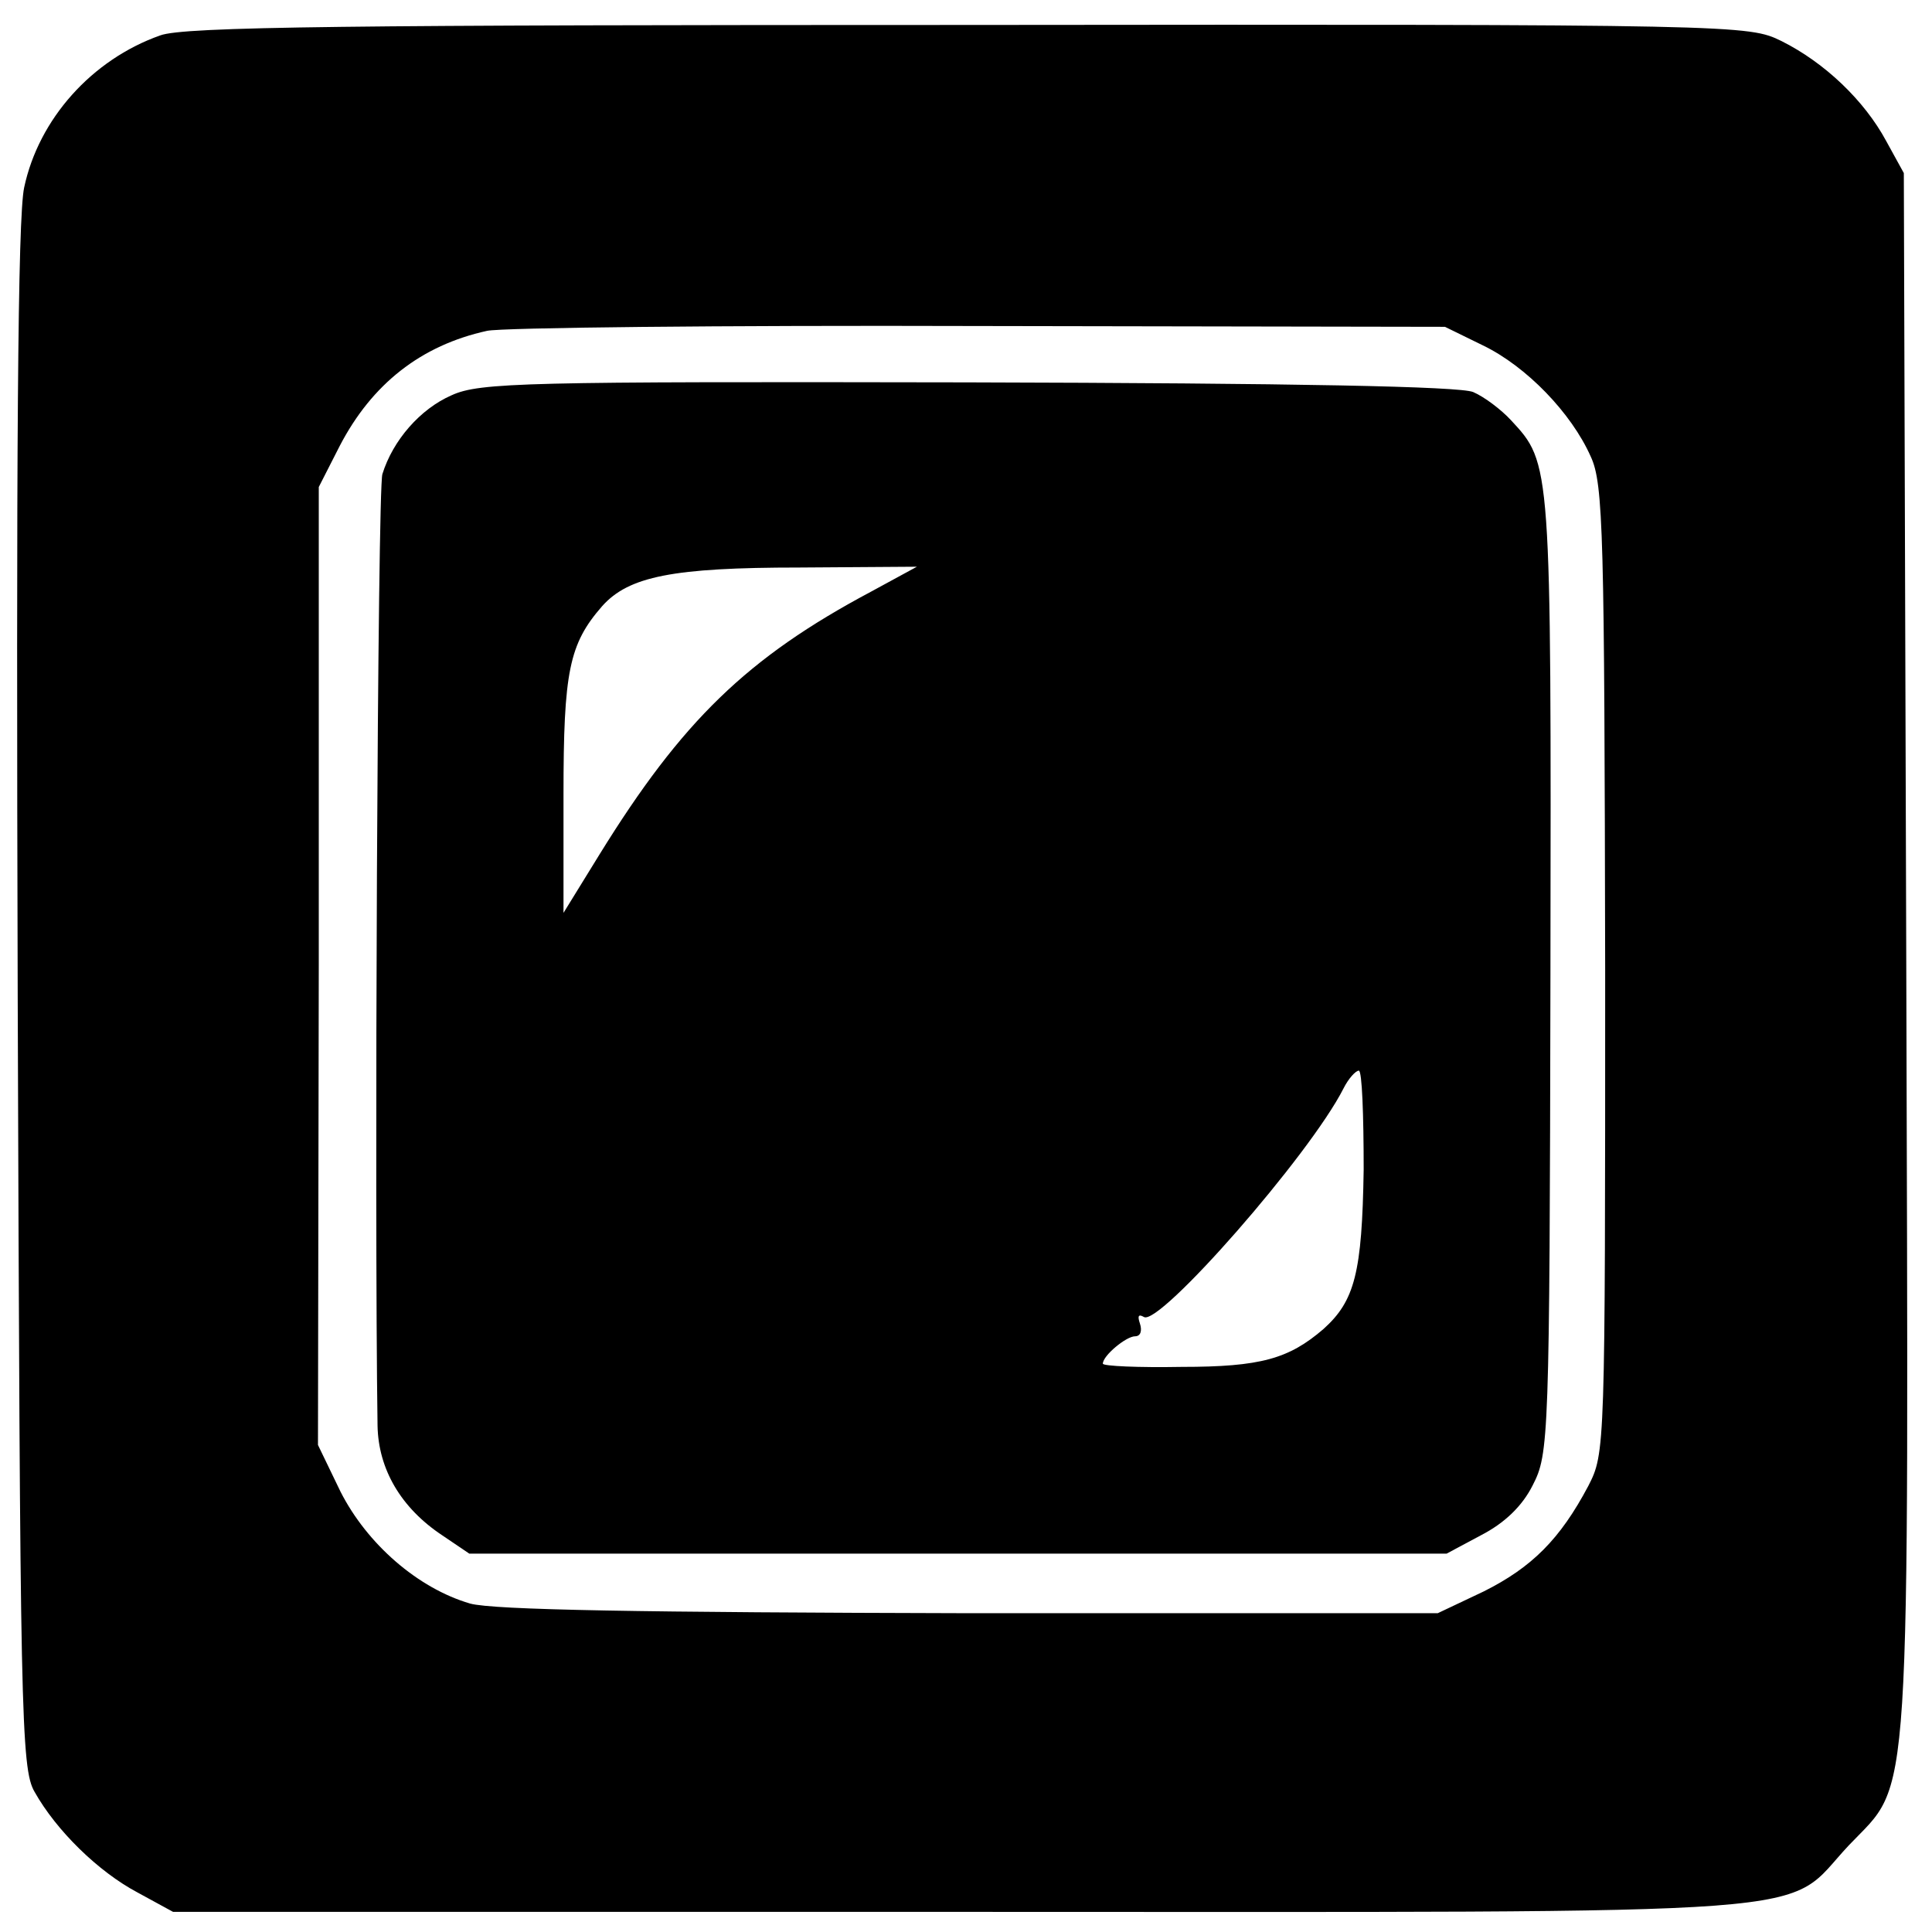
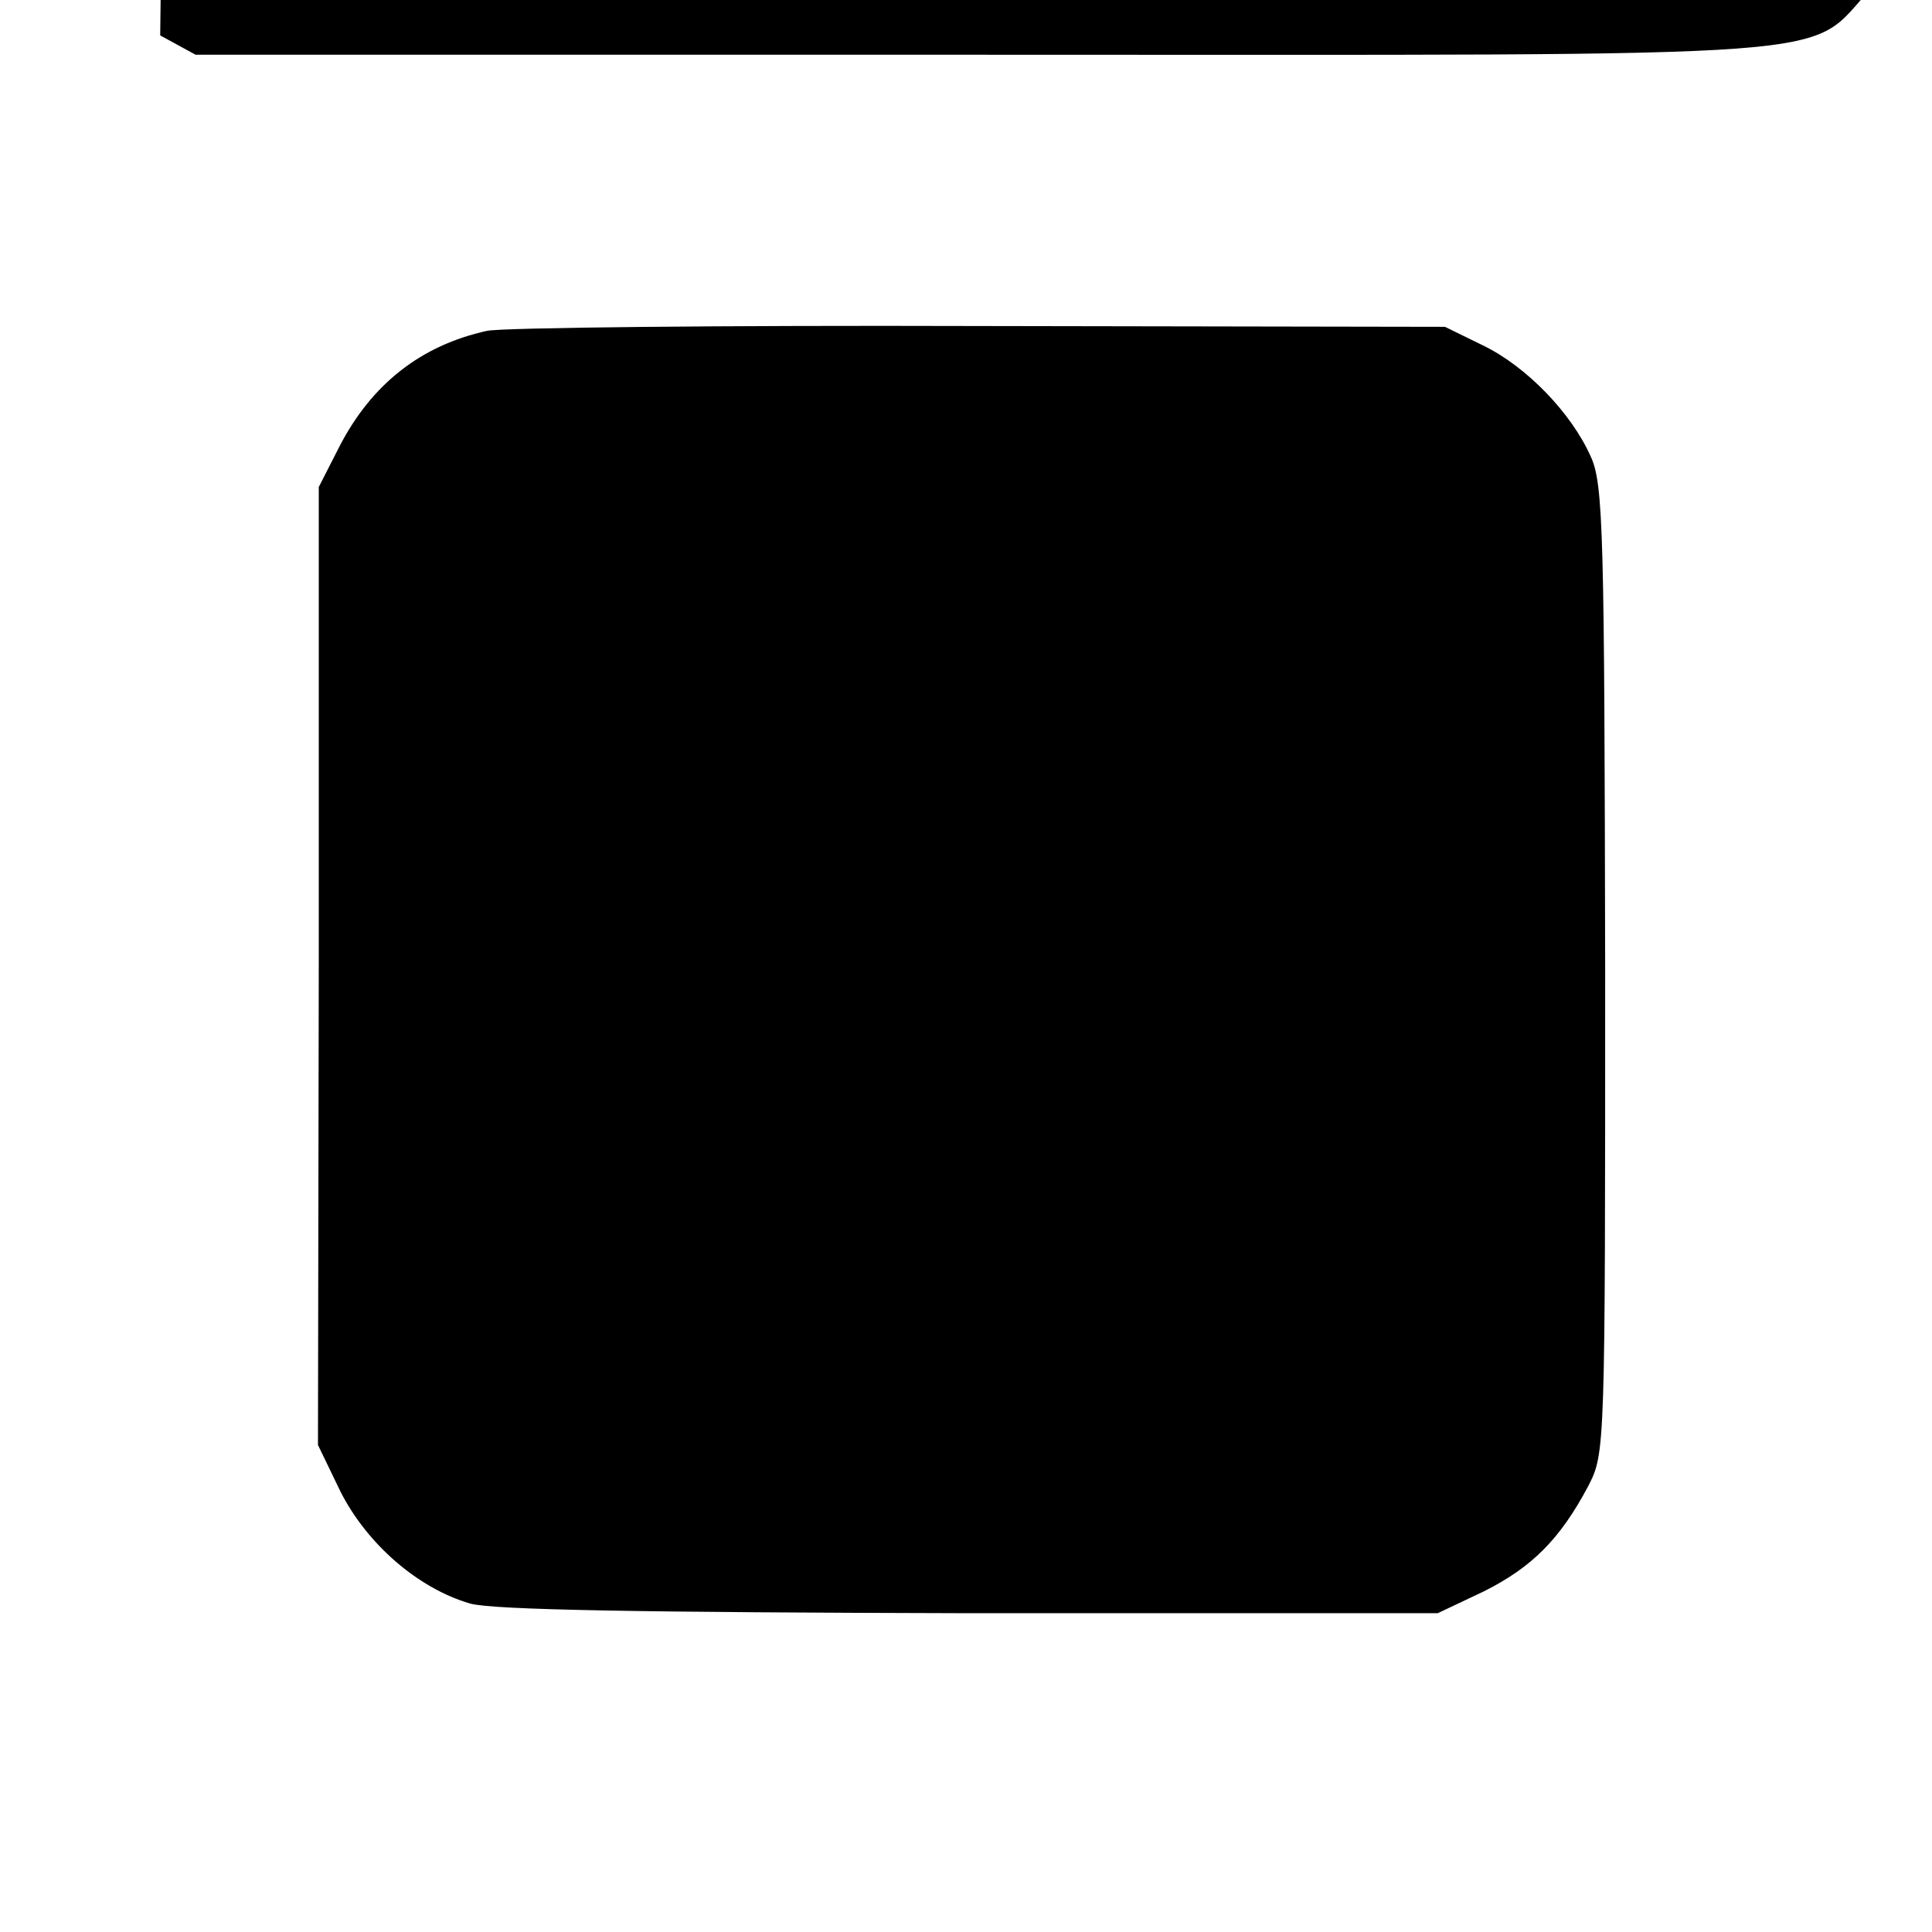
<svg xmlns="http://www.w3.org/2000/svg" version="1.0" width="240pt" height="240pt" viewBox="0 0 240 240" preserveAspectRatio="xMidYMid meet">
  <g transform="translate(0,240) scale(0.1,-0.1)" fill="#000000" stroke="none">
-     <path d="M199 2356 c-85 -30 -151 -104 -169 -189 -8 -37 -10 -328 -8 -1007 3 -889 4 -957 21 -986 27 -48 79 -99 128 -125 l44 -24 980 0 c1110 0 1017 -7 1102 83 78 82 74 20 71 1108 l-3 969 -22 40 c-27 50 -76 97 -130 124 -41 20 -48 21 -1010 20 -767 0 -975 -2 -1004 -13z m1643 -385 c54 -26 110 -84 134 -138 16 -34 17 -97 18 -638 0 -597 0 -600 -21 -641 -35 -66 -70 -101 -130 -131 l-57 -27 -580 0 c-409 1 -593 4 -622 12 -65 19 -128 74 -161 139 l-28 58 1 595 0 595 26 51 c40 77 101 125 183 143 17 4 291 7 610 6 l580 -1 47 -23z" />
-     <path d="M561 1909 c-39 -17 -73 -56 -86 -98 -6 -19 -10 -910 -6 -1182 1 -54 29 -102 80 -136 l34 -23 607 0 607 0 43 23 c29 15 51 36 64 62 20 39 21 55 22 635 1 637 1 634 -49 688 -12 13 -33 29 -47 35 -17 7 -218 11 -628 12 -549 1 -606 0 -641 -16z m521 -244 c-154 -82 -235 -161 -337 -326 l-45 -73 0 147 c0 153 7 187 48 234 33 37 88 48 245 48 l146 1 -57 -31z m612 -718 c-2 -128 -11 -163 -50 -198 -43 -37 -78 -47 -176 -47 -54 -1 -98 1 -98 4 0 10 29 34 40 34 7 0 9 7 6 16 -3 9 -2 12 5 8 19 -12 206 201 248 284 6 12 15 22 19 22 4 0 6 -55 6 -123z" />
+     <path d="M199 2356 l44 -24 980 0 c1110 0 1017 -7 1102 83 78 82 74 20 71 1108 l-3 969 -22 40 c-27 50 -76 97 -130 124 -41 20 -48 21 -1010 20 -767 0 -975 -2 -1004 -13z m1643 -385 c54 -26 110 -84 134 -138 16 -34 17 -97 18 -638 0 -597 0 -600 -21 -641 -35 -66 -70 -101 -130 -131 l-57 -27 -580 0 c-409 1 -593 4 -622 12 -65 19 -128 74 -161 139 l-28 58 1 595 0 595 26 51 c40 77 101 125 183 143 17 4 291 7 610 6 l580 -1 47 -23z" />
  </g>
</svg>